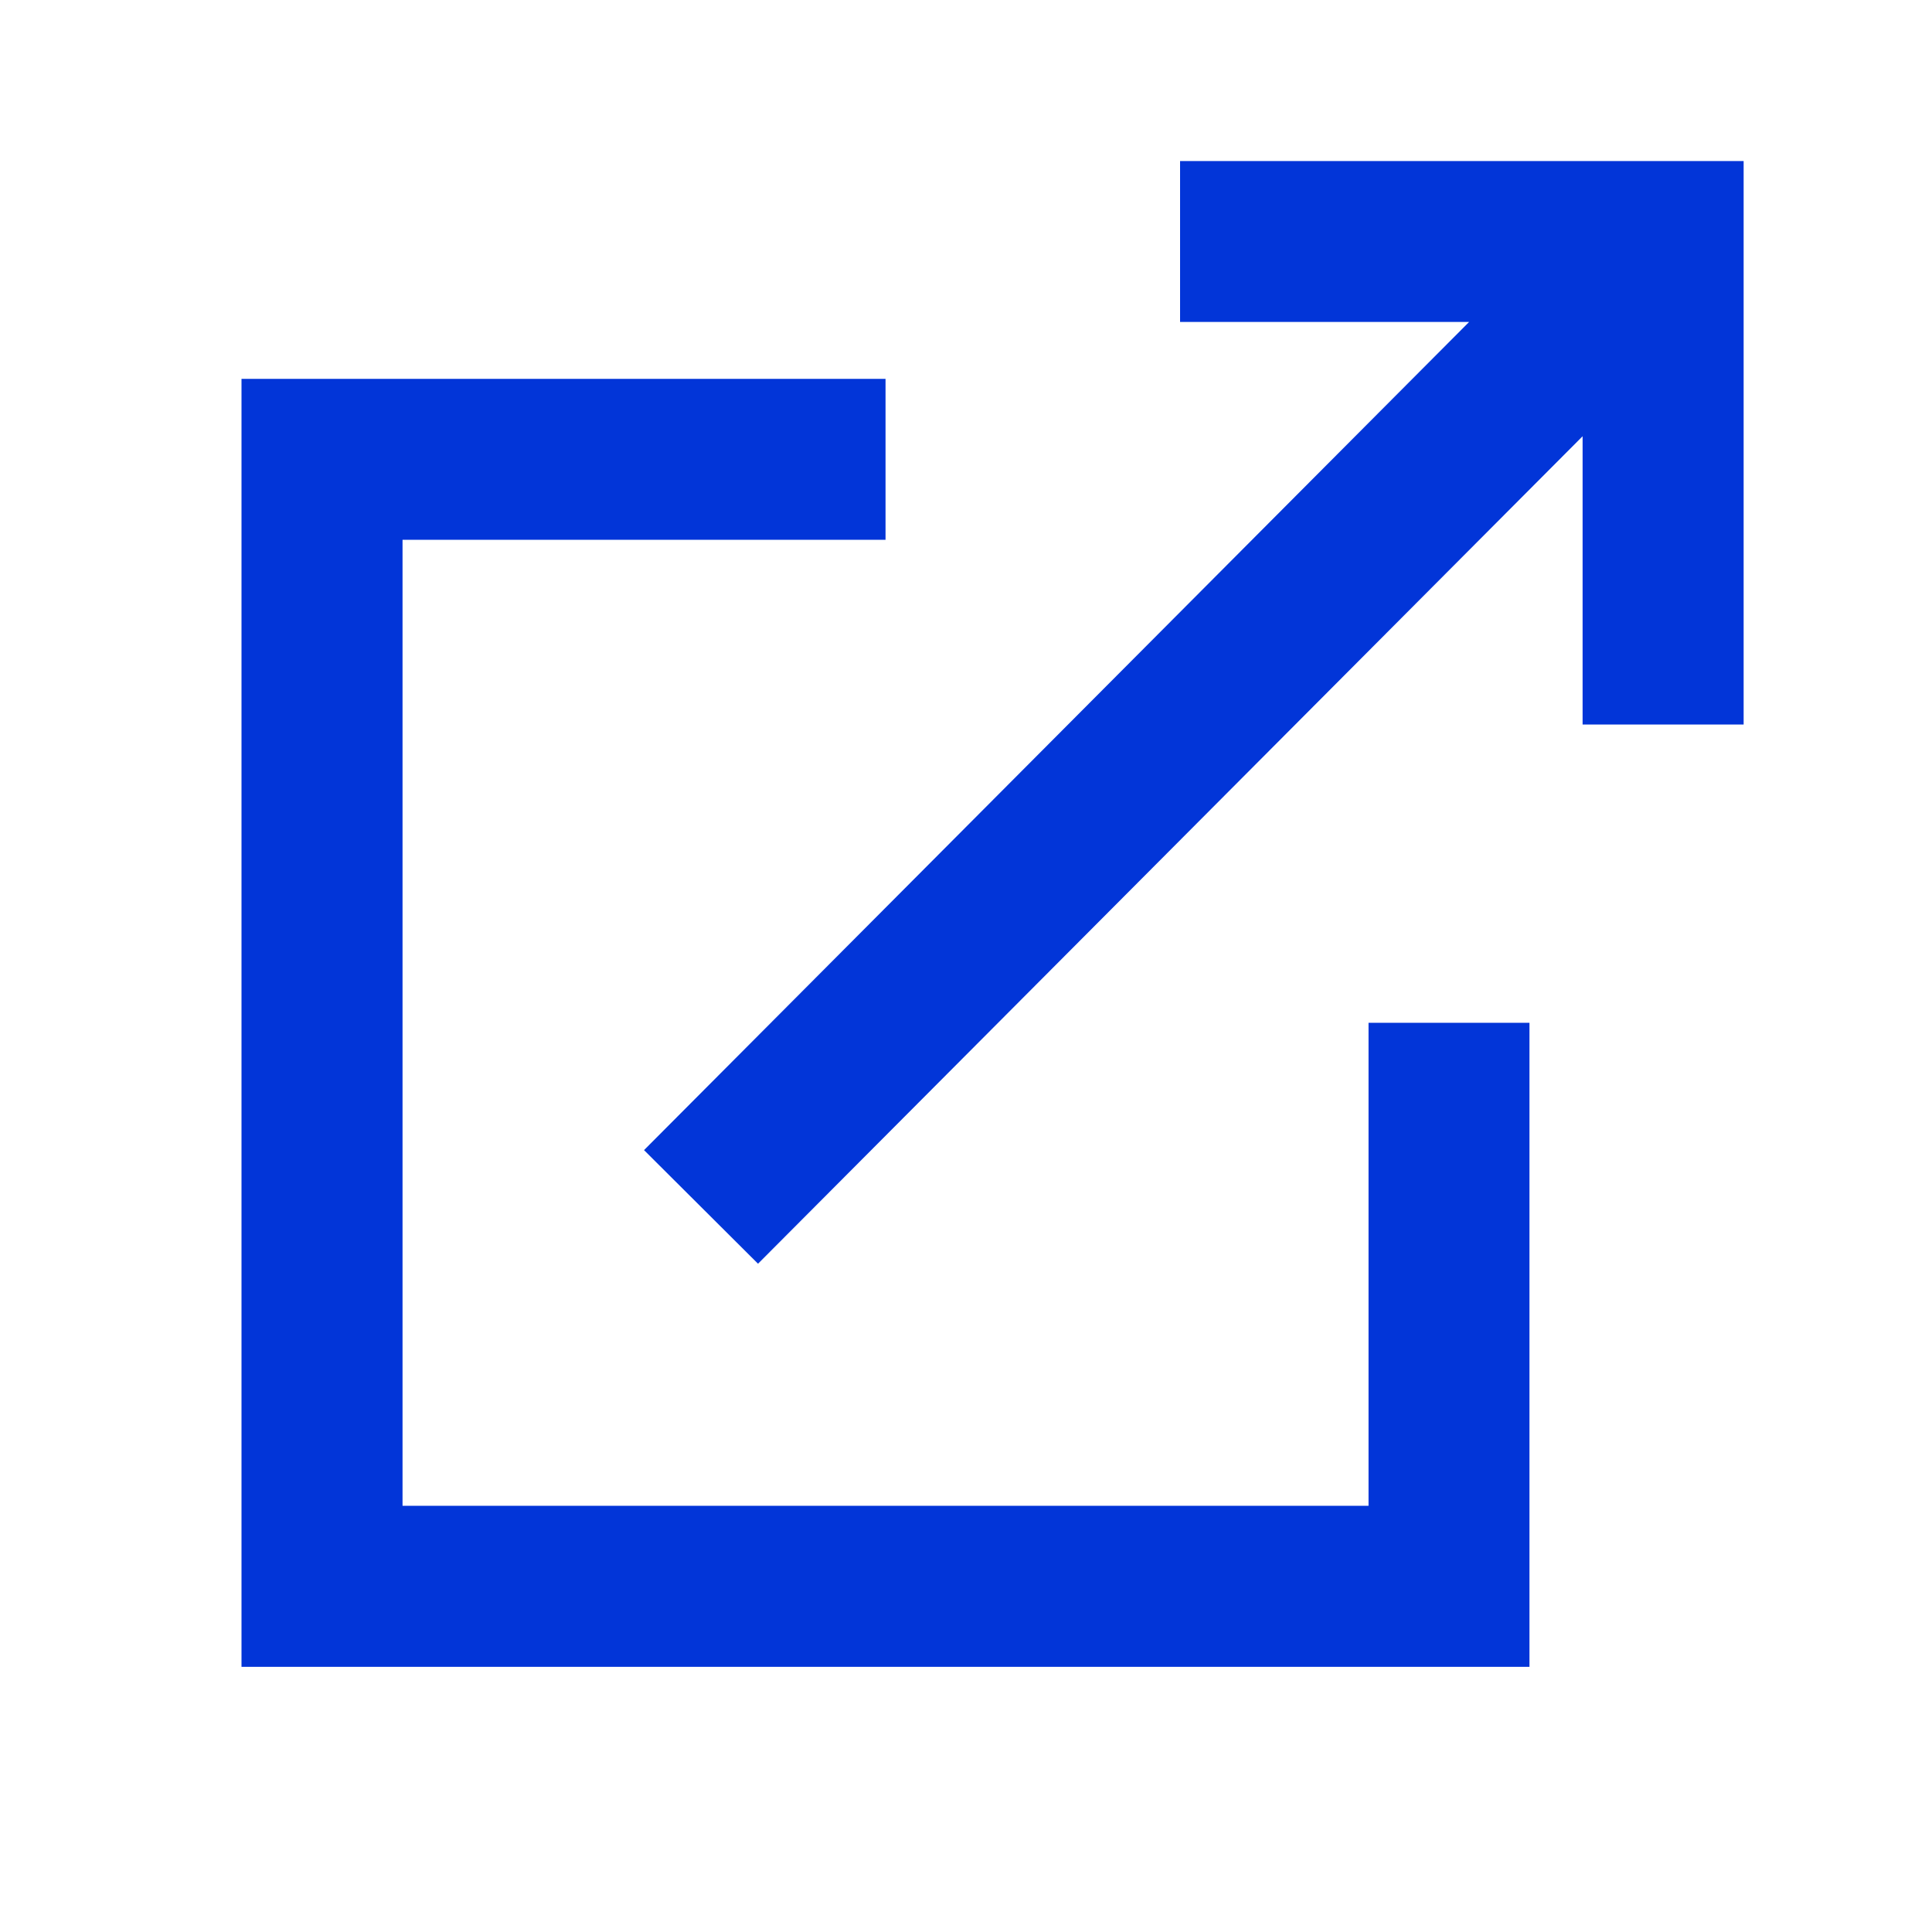
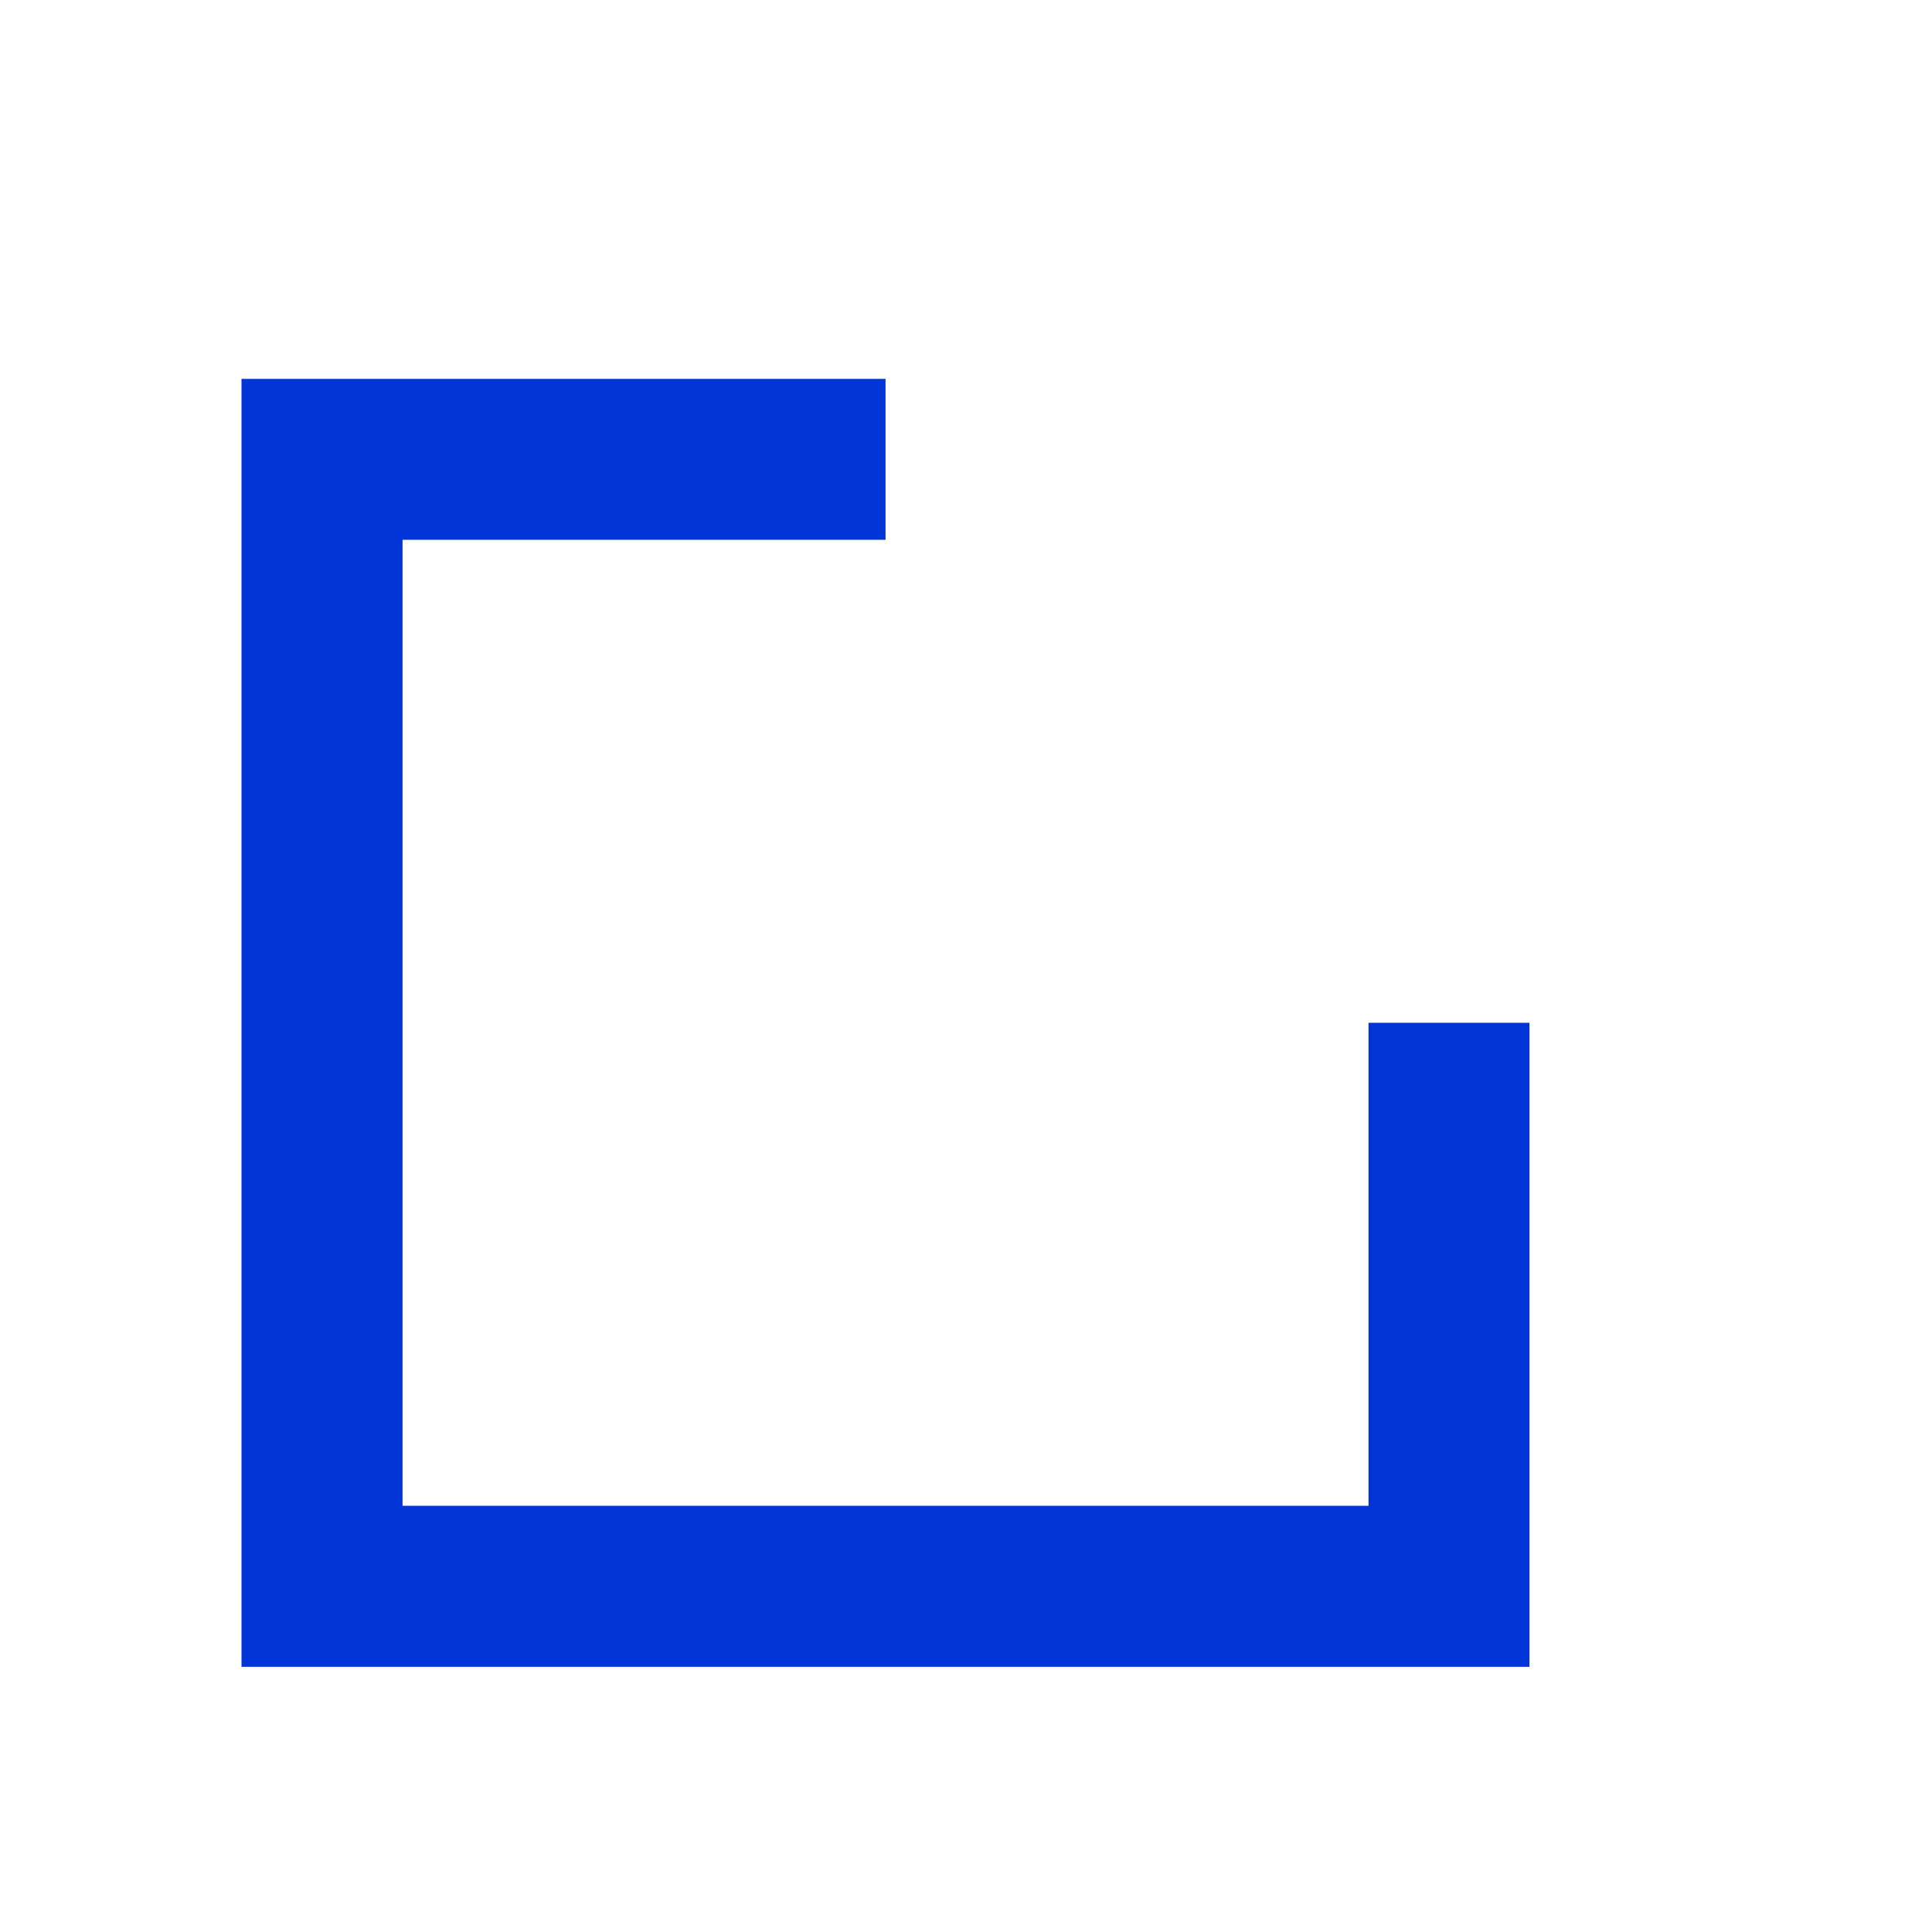
<svg xmlns="http://www.w3.org/2000/svg" width="20" height="20" viewBox="0 0 20 20" fill="none">
  <path d="M9.167 3.922V5.588H4.167V15.588H14.167V10.588H15.833V17.255H2.5V3.922H9.167Z" fill="#0235D8" />
-   <path d="M6.667 11.906L15.208 3.333L12.216 3.333L12.216 1.667L18.05 1.667L18.05 7.5L16.383 7.5L16.383 4.516L7.847 13.082L6.667 11.906Z" fill="#0235D8" />
</svg>